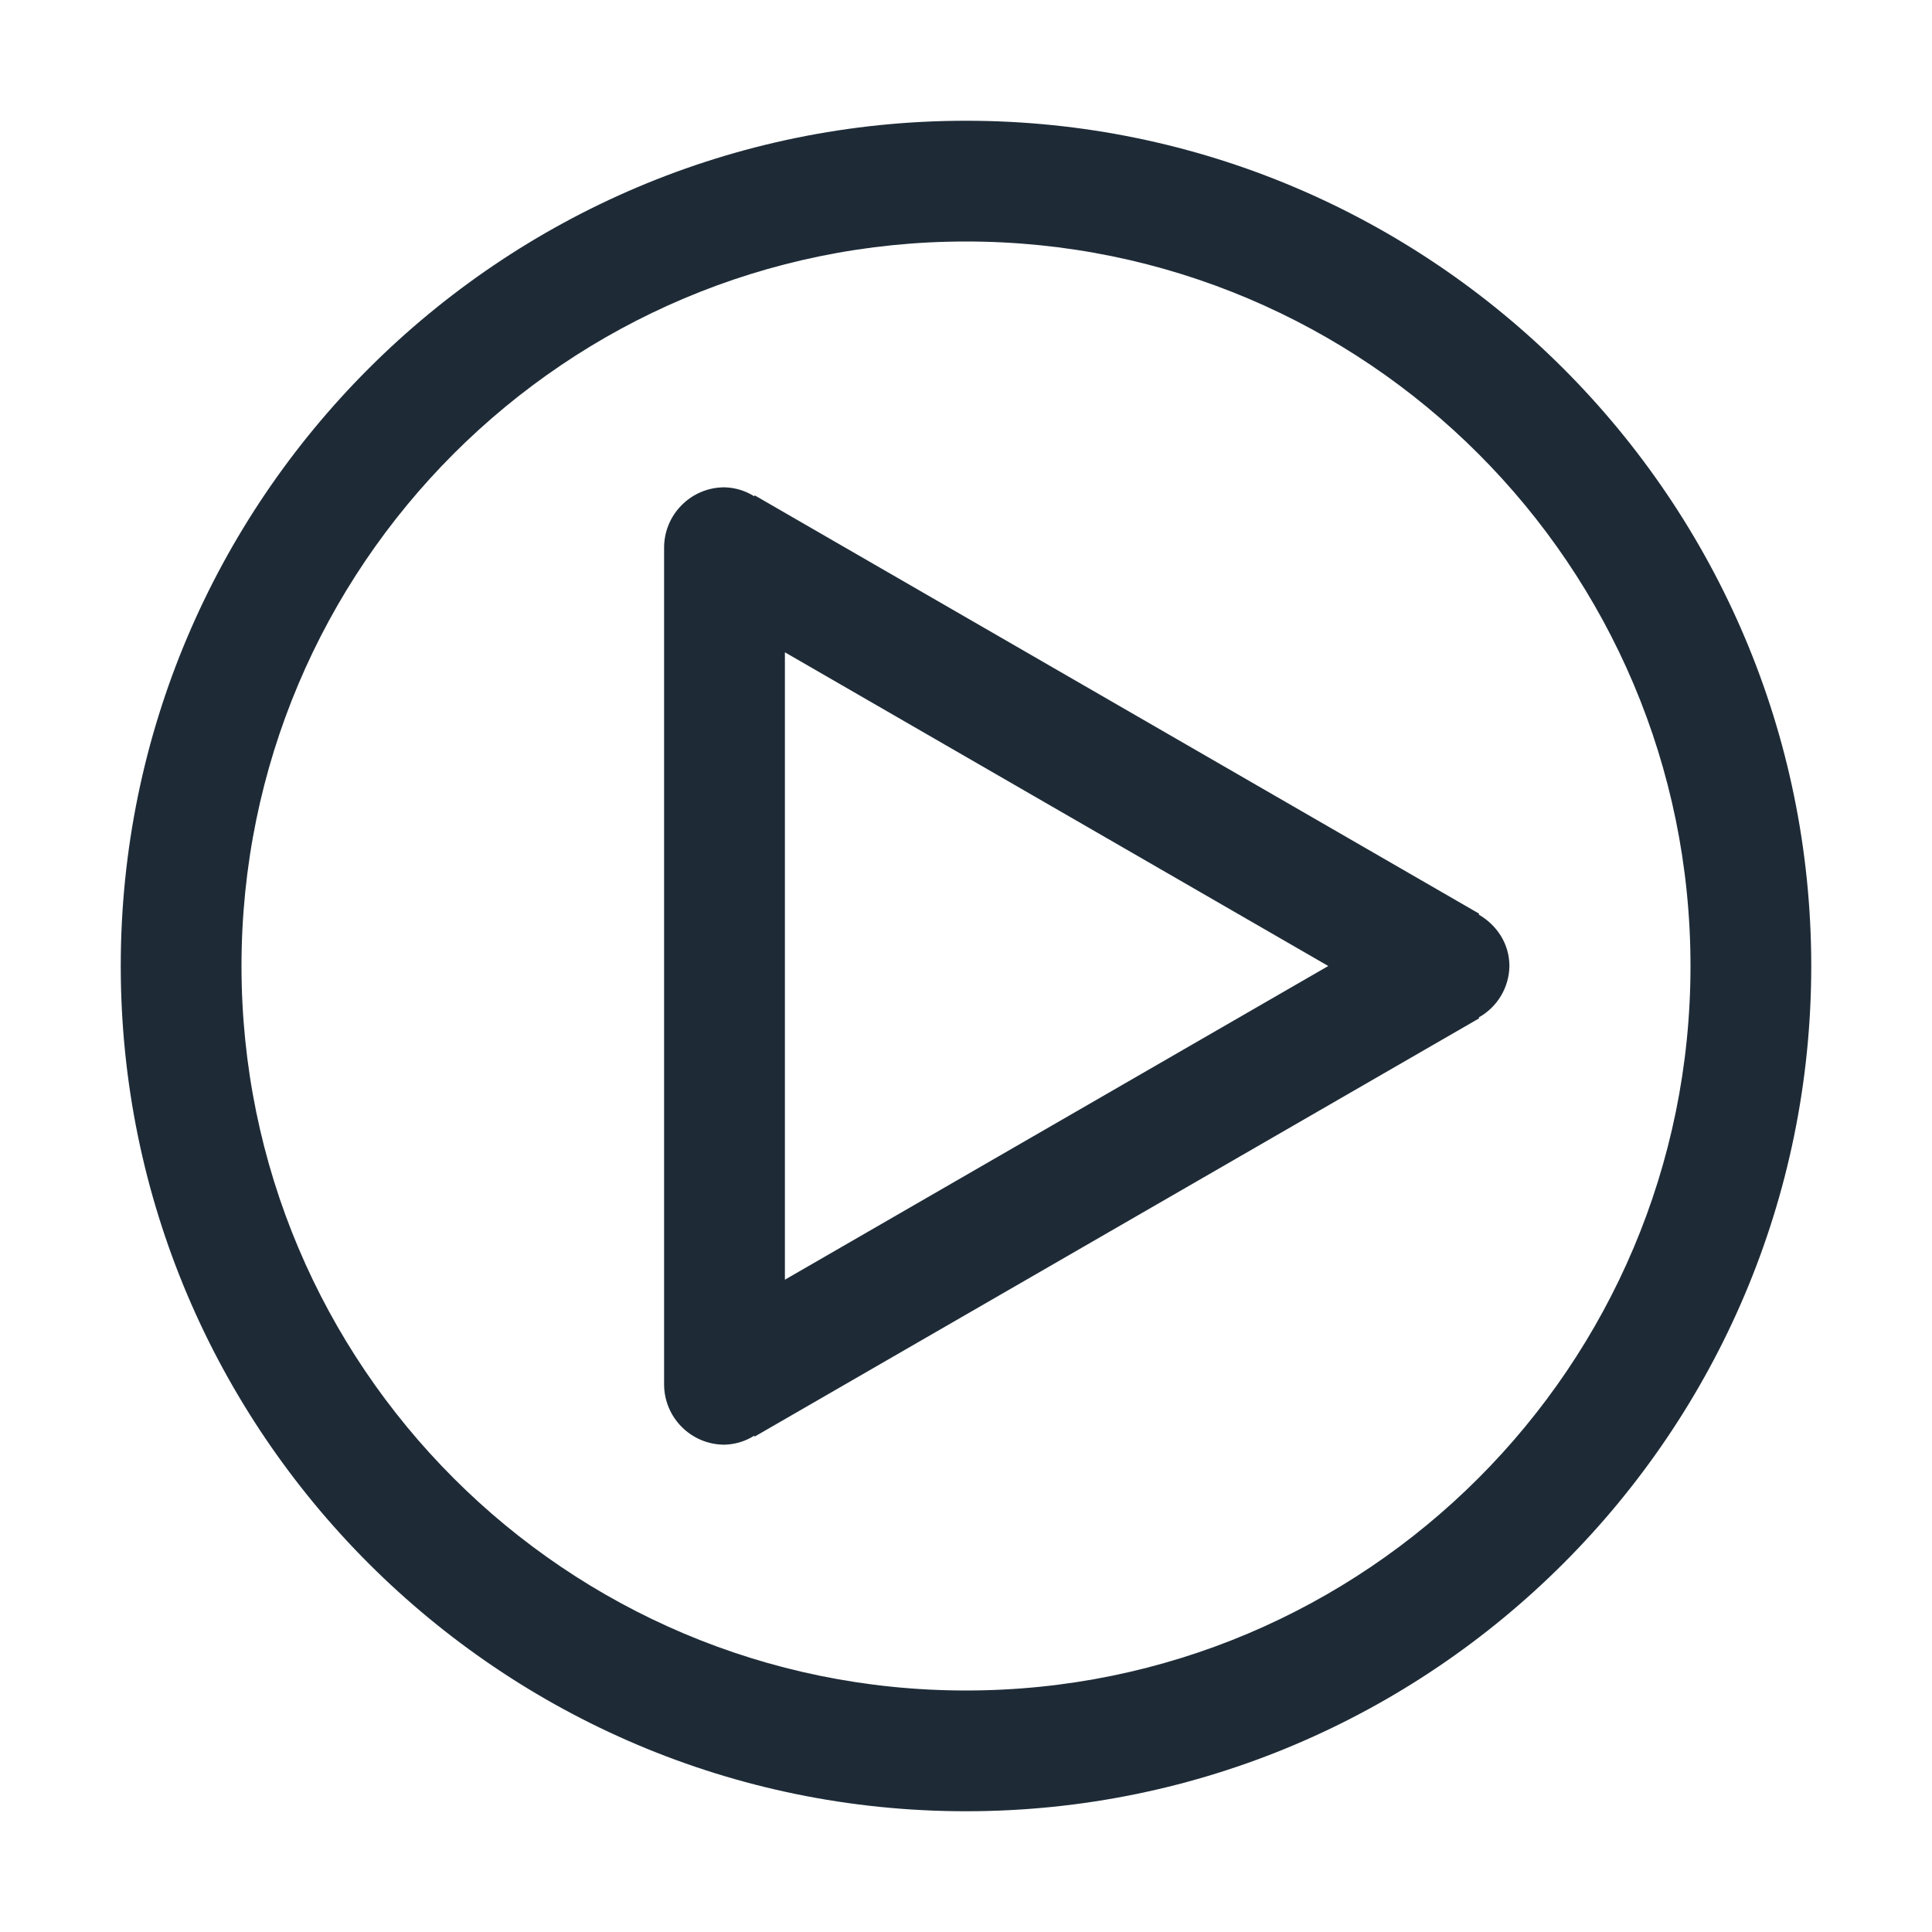
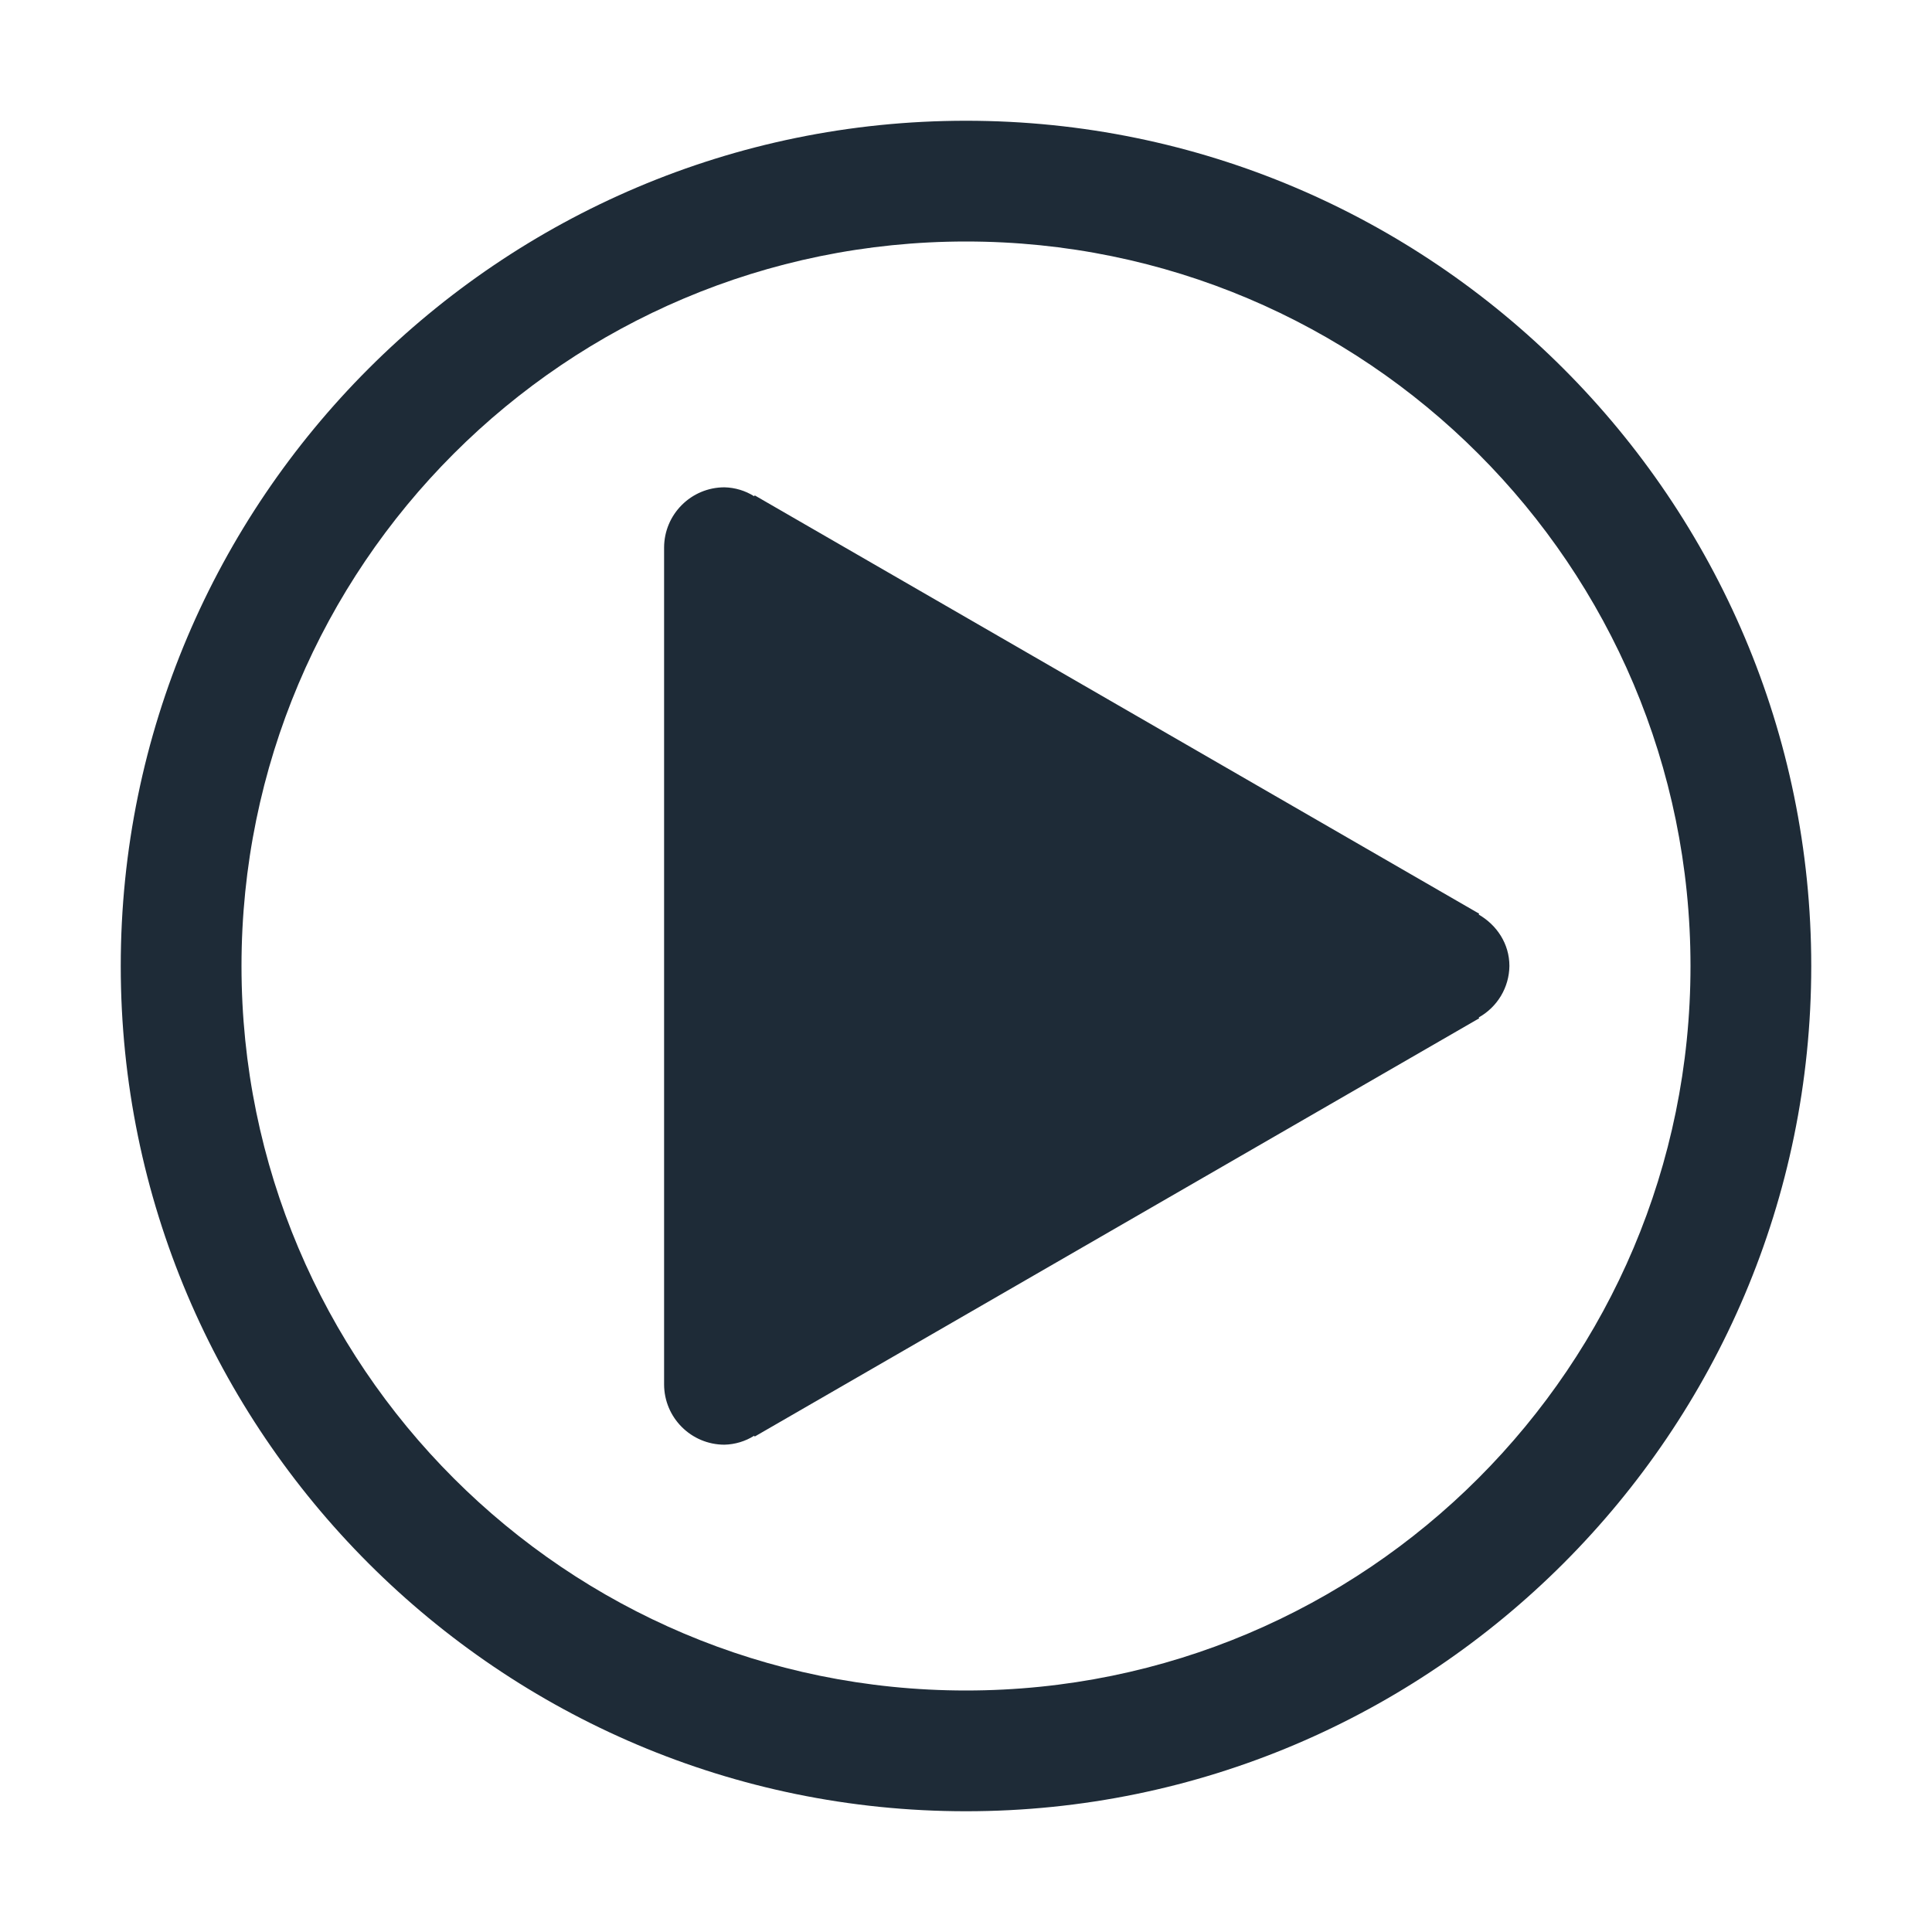
<svg xmlns="http://www.w3.org/2000/svg" width="30px" height="30px" viewBox="0 0 30 30" version="1.1">
  <title>视频</title>
  <g id="页面-2" stroke="none" stroke-width="1" fill="none" fill-rule="evenodd">
    <g id="Blocs-Web" transform="translate(-1227, -17826)" fill-rule="nonzero">
      <g id="视频" transform="translate(1227, 17826)">
-         <rect id="矩形" fill="#000000" opacity="0" x="0" y="0" width="30" height="30" />
-         <path d="M15,1.875 C22.238,1.875 28.125,7.763 28.125,15 C28.125,22.238 22.238,28.125 15,28.125 C7.763,28.125 1.875,22.238 1.875,15 C1.875,7.763 7.763,1.875 15,1.875 Z M15,3.75 C8.787,3.75 3.75,8.787 3.75,15 C3.75,21.213 8.787,26.25 15,26.25 C21.213,26.25 26.25,21.213 26.25,15 C26.25,8.787 21.213,3.75 15,3.75 Z M11.25,7.567 C11.413,7.571 11.573,7.619 11.711,7.706 L11.711,7.706 L11.719,7.692 L22.969,14.188 L22.961,14.201 C23.241,14.363 23.438,14.653 23.438,15 C23.434,15.332 23.252,15.637 22.961,15.799 L22.961,15.799 L22.969,15.812 L11.719,22.307 L11.711,22.294 C11.573,22.381 11.413,22.429 11.25,22.433 C10.732,22.433 10.312,22.013 10.312,21.495 L10.312,21.495 L10.312,8.505 C10.312,7.987 10.732,7.567 11.25,7.567 Z M12.188,10.129 L12.188,19.871 L20.625,15 L12.188,10.129 Z" id="形状结合" fill="#1E2B37" />
+         <path d="M15,1.875 C22.238,1.875 28.125,7.763 28.125,15 C28.125,22.238 22.238,28.125 15,28.125 C7.763,28.125 1.875,22.238 1.875,15 C1.875,7.763 7.763,1.875 15,1.875 Z M15,3.75 C8.787,3.75 3.75,8.787 3.75,15 C3.75,21.213 8.787,26.25 15,26.25 C21.213,26.25 26.25,21.213 26.25,15 C26.25,8.787 21.213,3.75 15,3.75 Z M11.25,7.567 C11.413,7.571 11.573,7.619 11.711,7.706 L11.711,7.706 L11.719,7.692 L22.969,14.188 L22.961,14.201 C23.241,14.363 23.438,14.653 23.438,15 C23.434,15.332 23.252,15.637 22.961,15.799 L22.961,15.799 L22.969,15.812 L11.719,22.307 L11.711,22.294 C11.573,22.381 11.413,22.429 11.25,22.433 C10.732,22.433 10.312,22.013 10.312,21.495 L10.312,21.495 L10.312,8.505 C10.312,7.987 10.732,7.567 11.25,7.567 Z M12.188,10.129 L12.188,19.871 L12.188,10.129 Z" id="形状结合" fill="#1E2B37" />
      </g>
    </g>
  </g>
</svg>